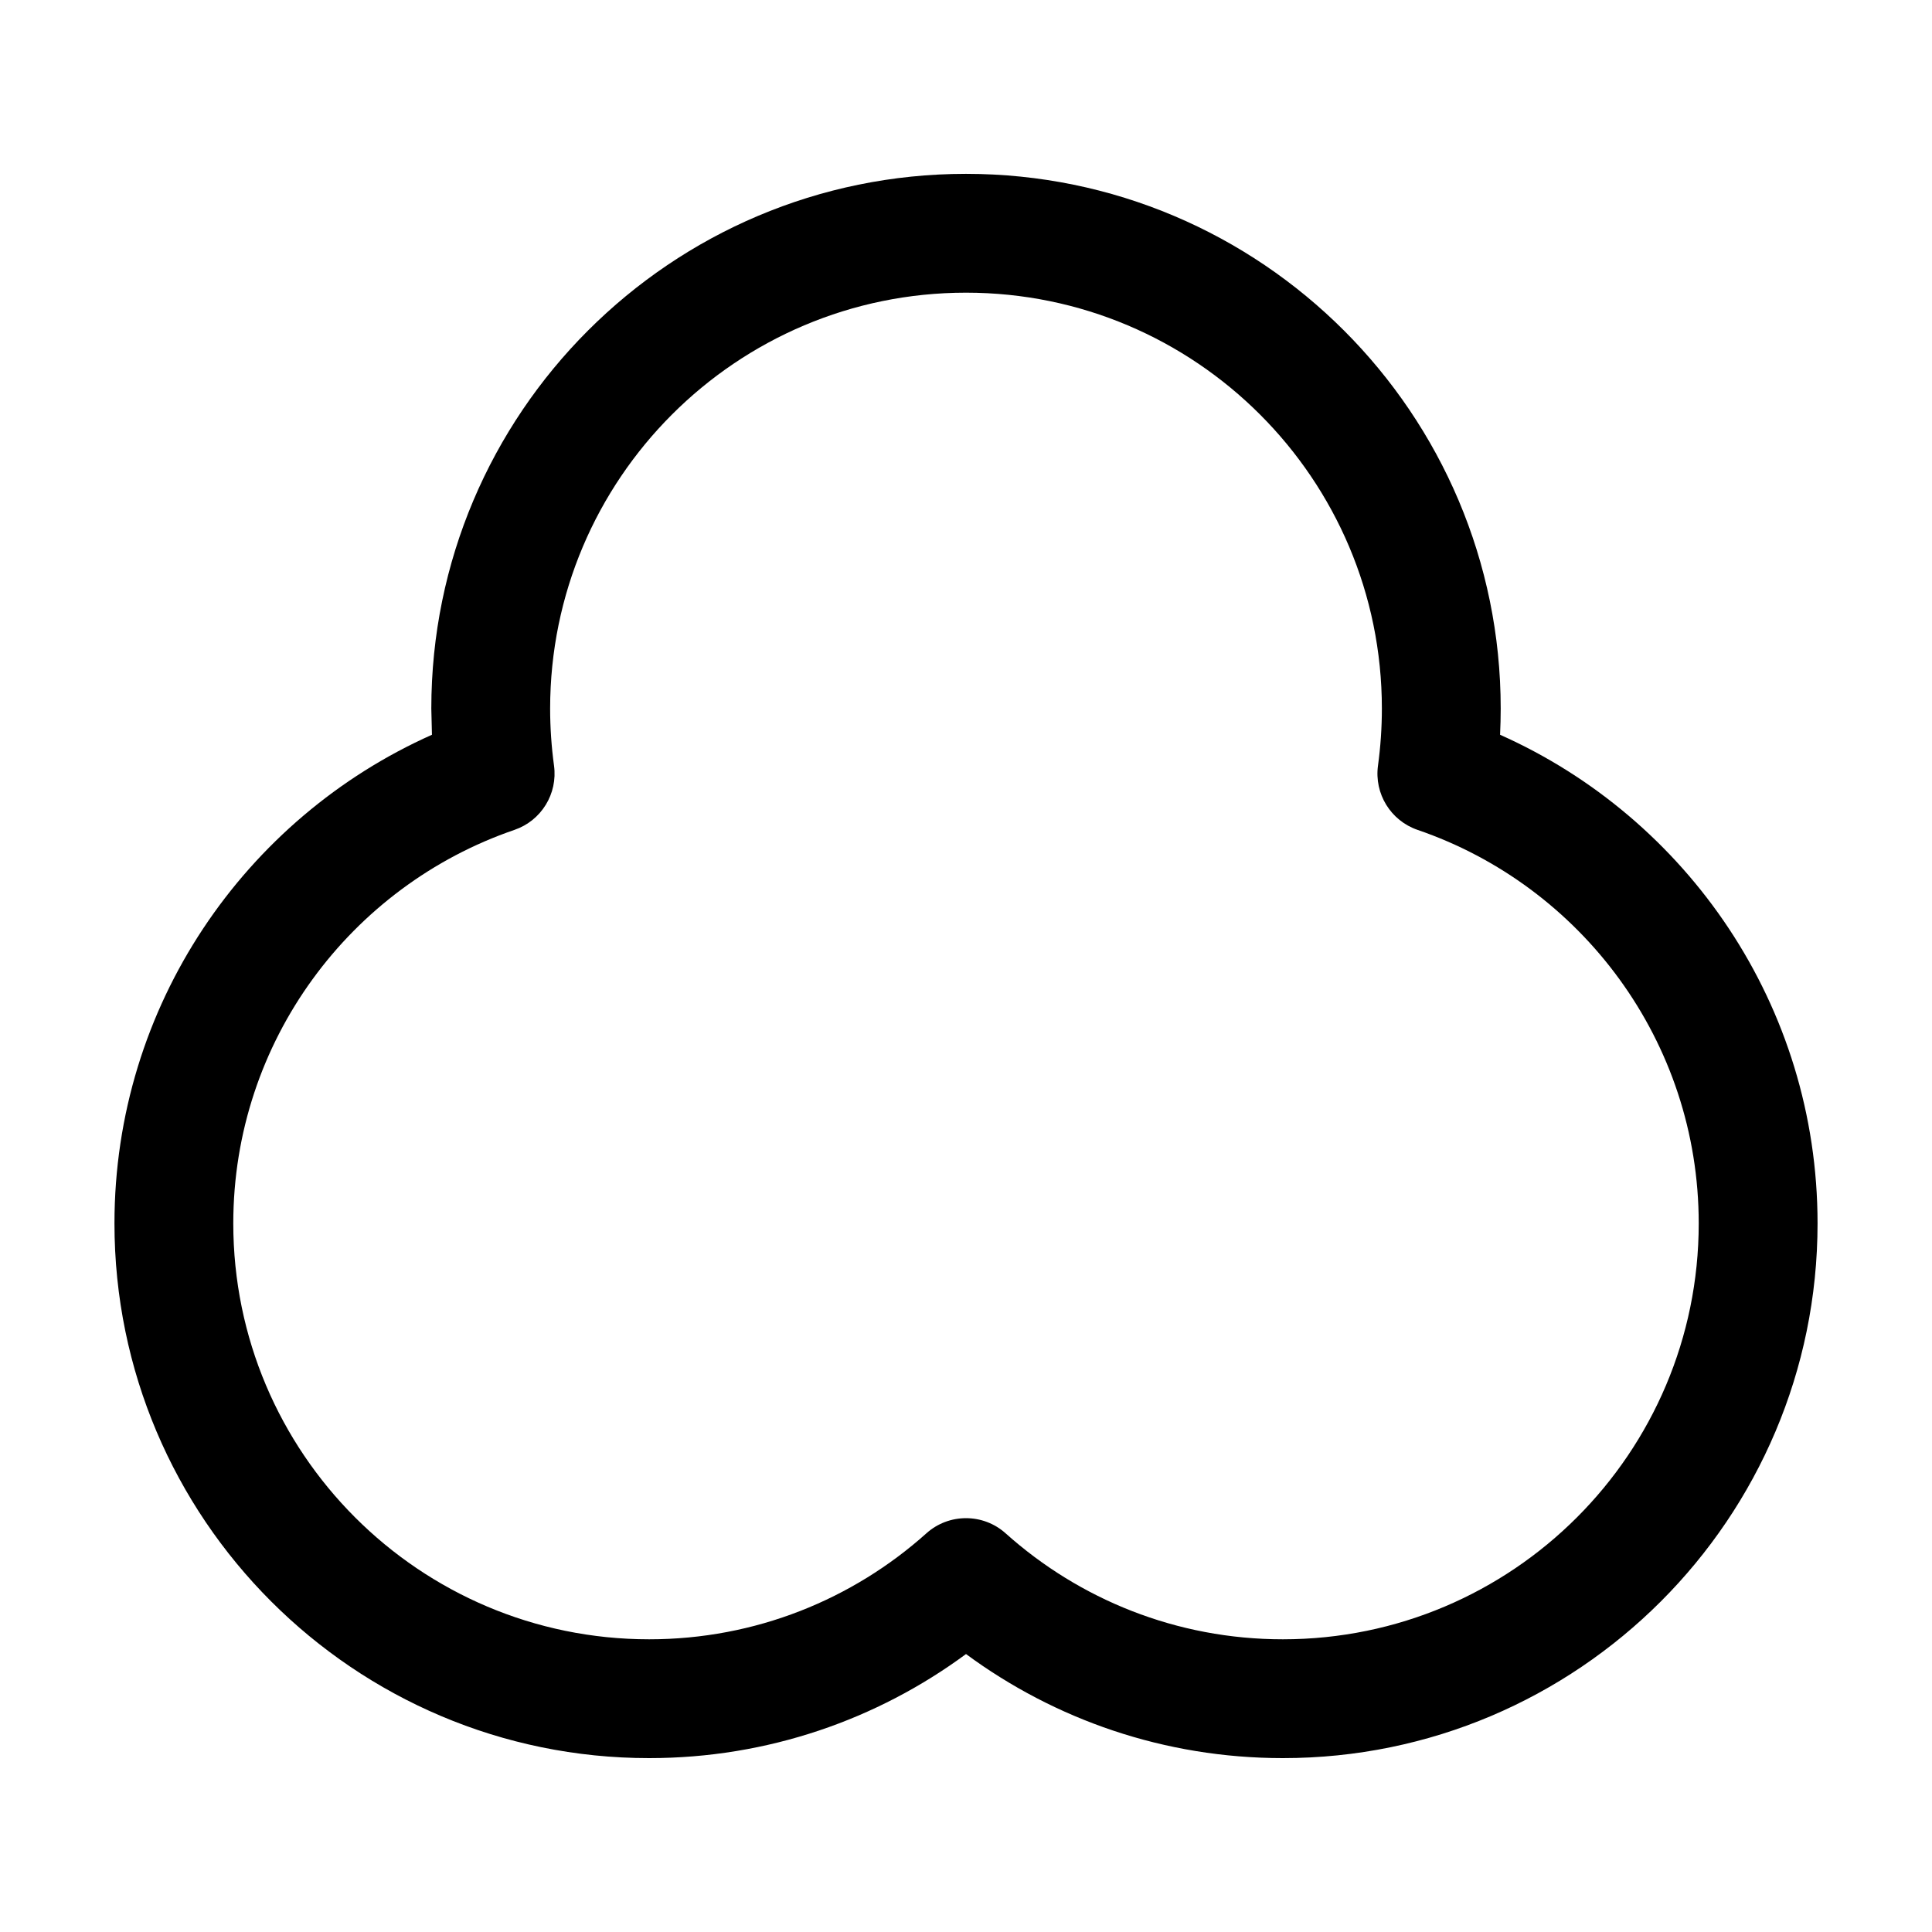
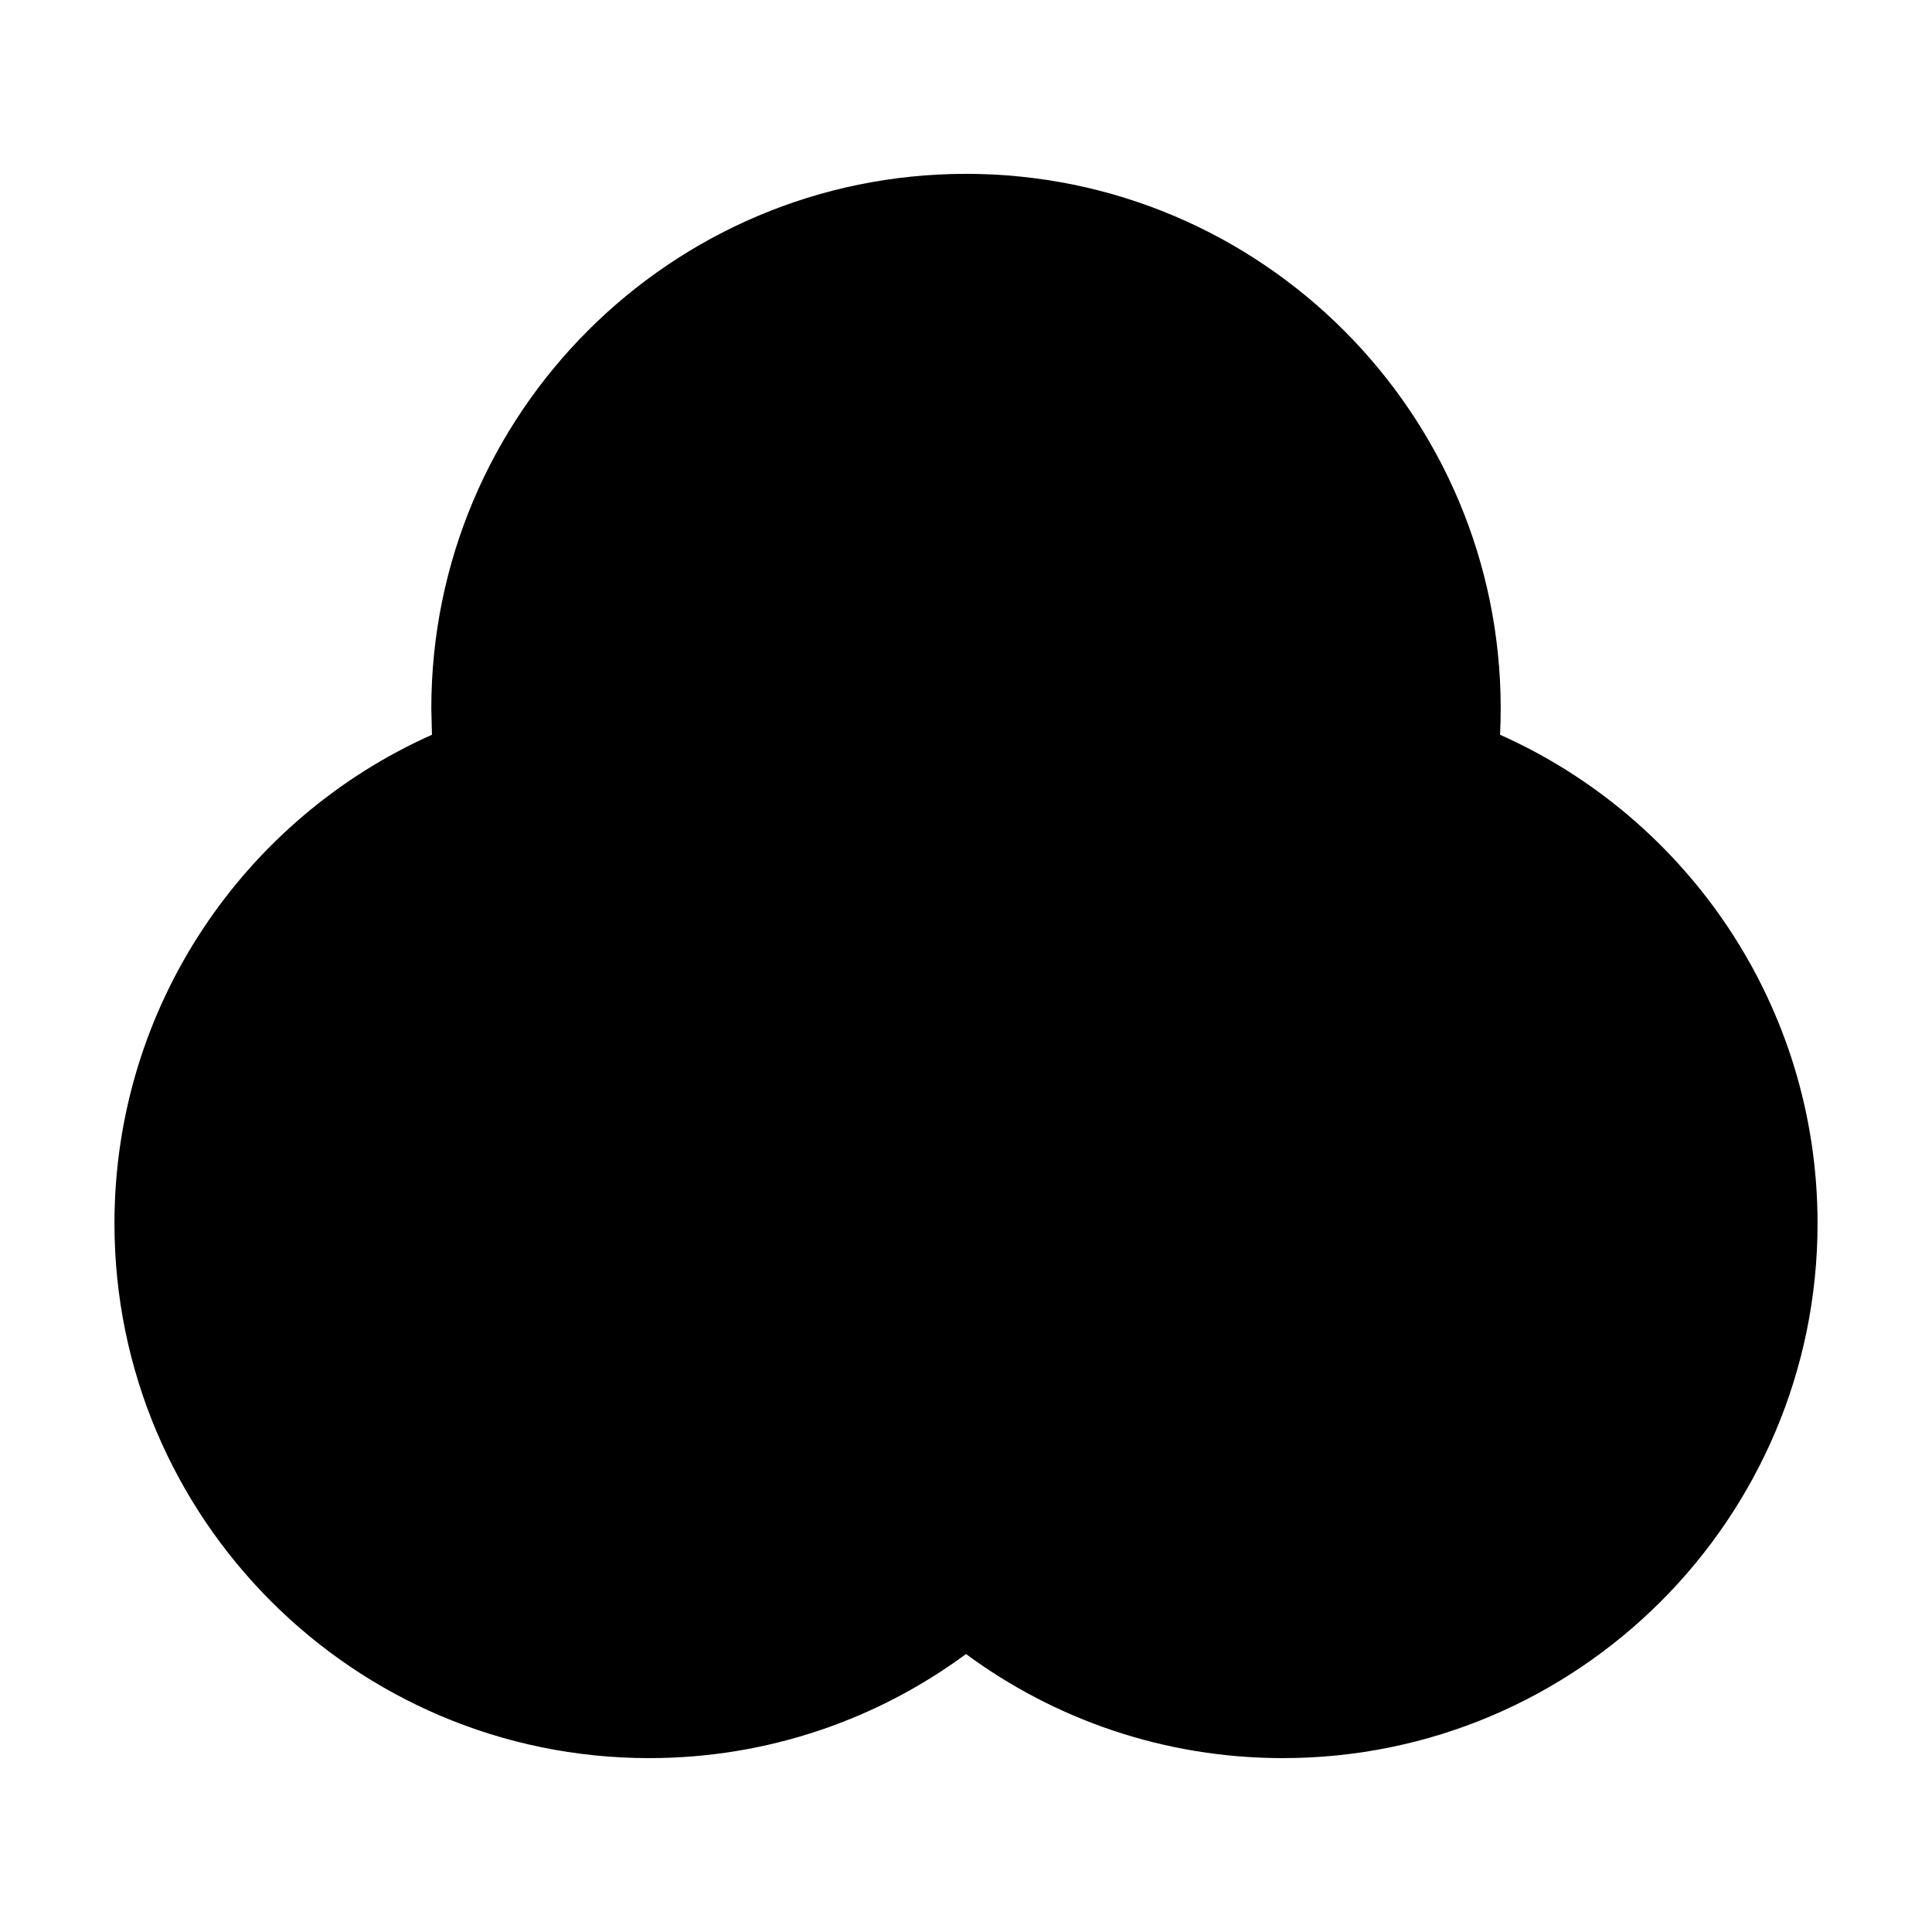
<svg xmlns="http://www.w3.org/2000/svg" fill="#000000" width="800px" height="800px" version="1.1" viewBox="144 144 512 512">
-   <path d="m258.47 338.72c-49.543 22.082-84.137 71.773-84.137 129.5 0 78.195 63.5 141.7 141.7 141.7 31.426 0 60.457-10.242 83.969-27.582 23.512 17.34 52.543 27.582 83.969 27.582 78.195 0 141.7-63.5 141.7-141.7 0-57.727-34.594-107.42-84.137-129.5 0.105-2.289 0.168-4.617 0.168-6.949 0-78.195-63.5-141.7-141.7-141.7-78.195 0-141.7 63.5-141.7 141.7zm21.852 25.211c7.117-2.434 11.523-9.574 10.496-17.047-0.672-4.934-1.027-9.992-1.027-15.113 0-60.836 49.375-110.21 110.21-110.21 60.836 0 110.21 49.375 110.21 110.21 0 5.121-0.355 10.18-1.027 15.113-1.027 7.473 3.379 14.609 10.496 17.047 43.328 14.84 74.5 55.965 74.5 104.29 0 60.836-49.375 110.21-110.21 110.21-28.215 0-53.969-10.621-73.473-28.086-5.961-5.352-15.031-5.352-20.992 0-19.5 17.465-45.258 28.086-73.473 28.086-60.836 0-110.21-49.375-110.21-110.21 0-48.324 31.172-89.445 74.5-104.29z" fill-rule="evenodd" />
+   <path d="m258.47 338.72c-49.543 22.082-84.137 71.773-84.137 129.5 0 78.195 63.5 141.7 141.7 141.7 31.426 0 60.457-10.242 83.969-27.582 23.512 17.34 52.543 27.582 83.969 27.582 78.195 0 141.7-63.5 141.7-141.7 0-57.727-34.594-107.42-84.137-129.5 0.105-2.289 0.168-4.617 0.168-6.949 0-78.195-63.5-141.7-141.7-141.7-78.195 0-141.7 63.5-141.7 141.7zm21.852 25.211z" fill-rule="evenodd" />
</svg>